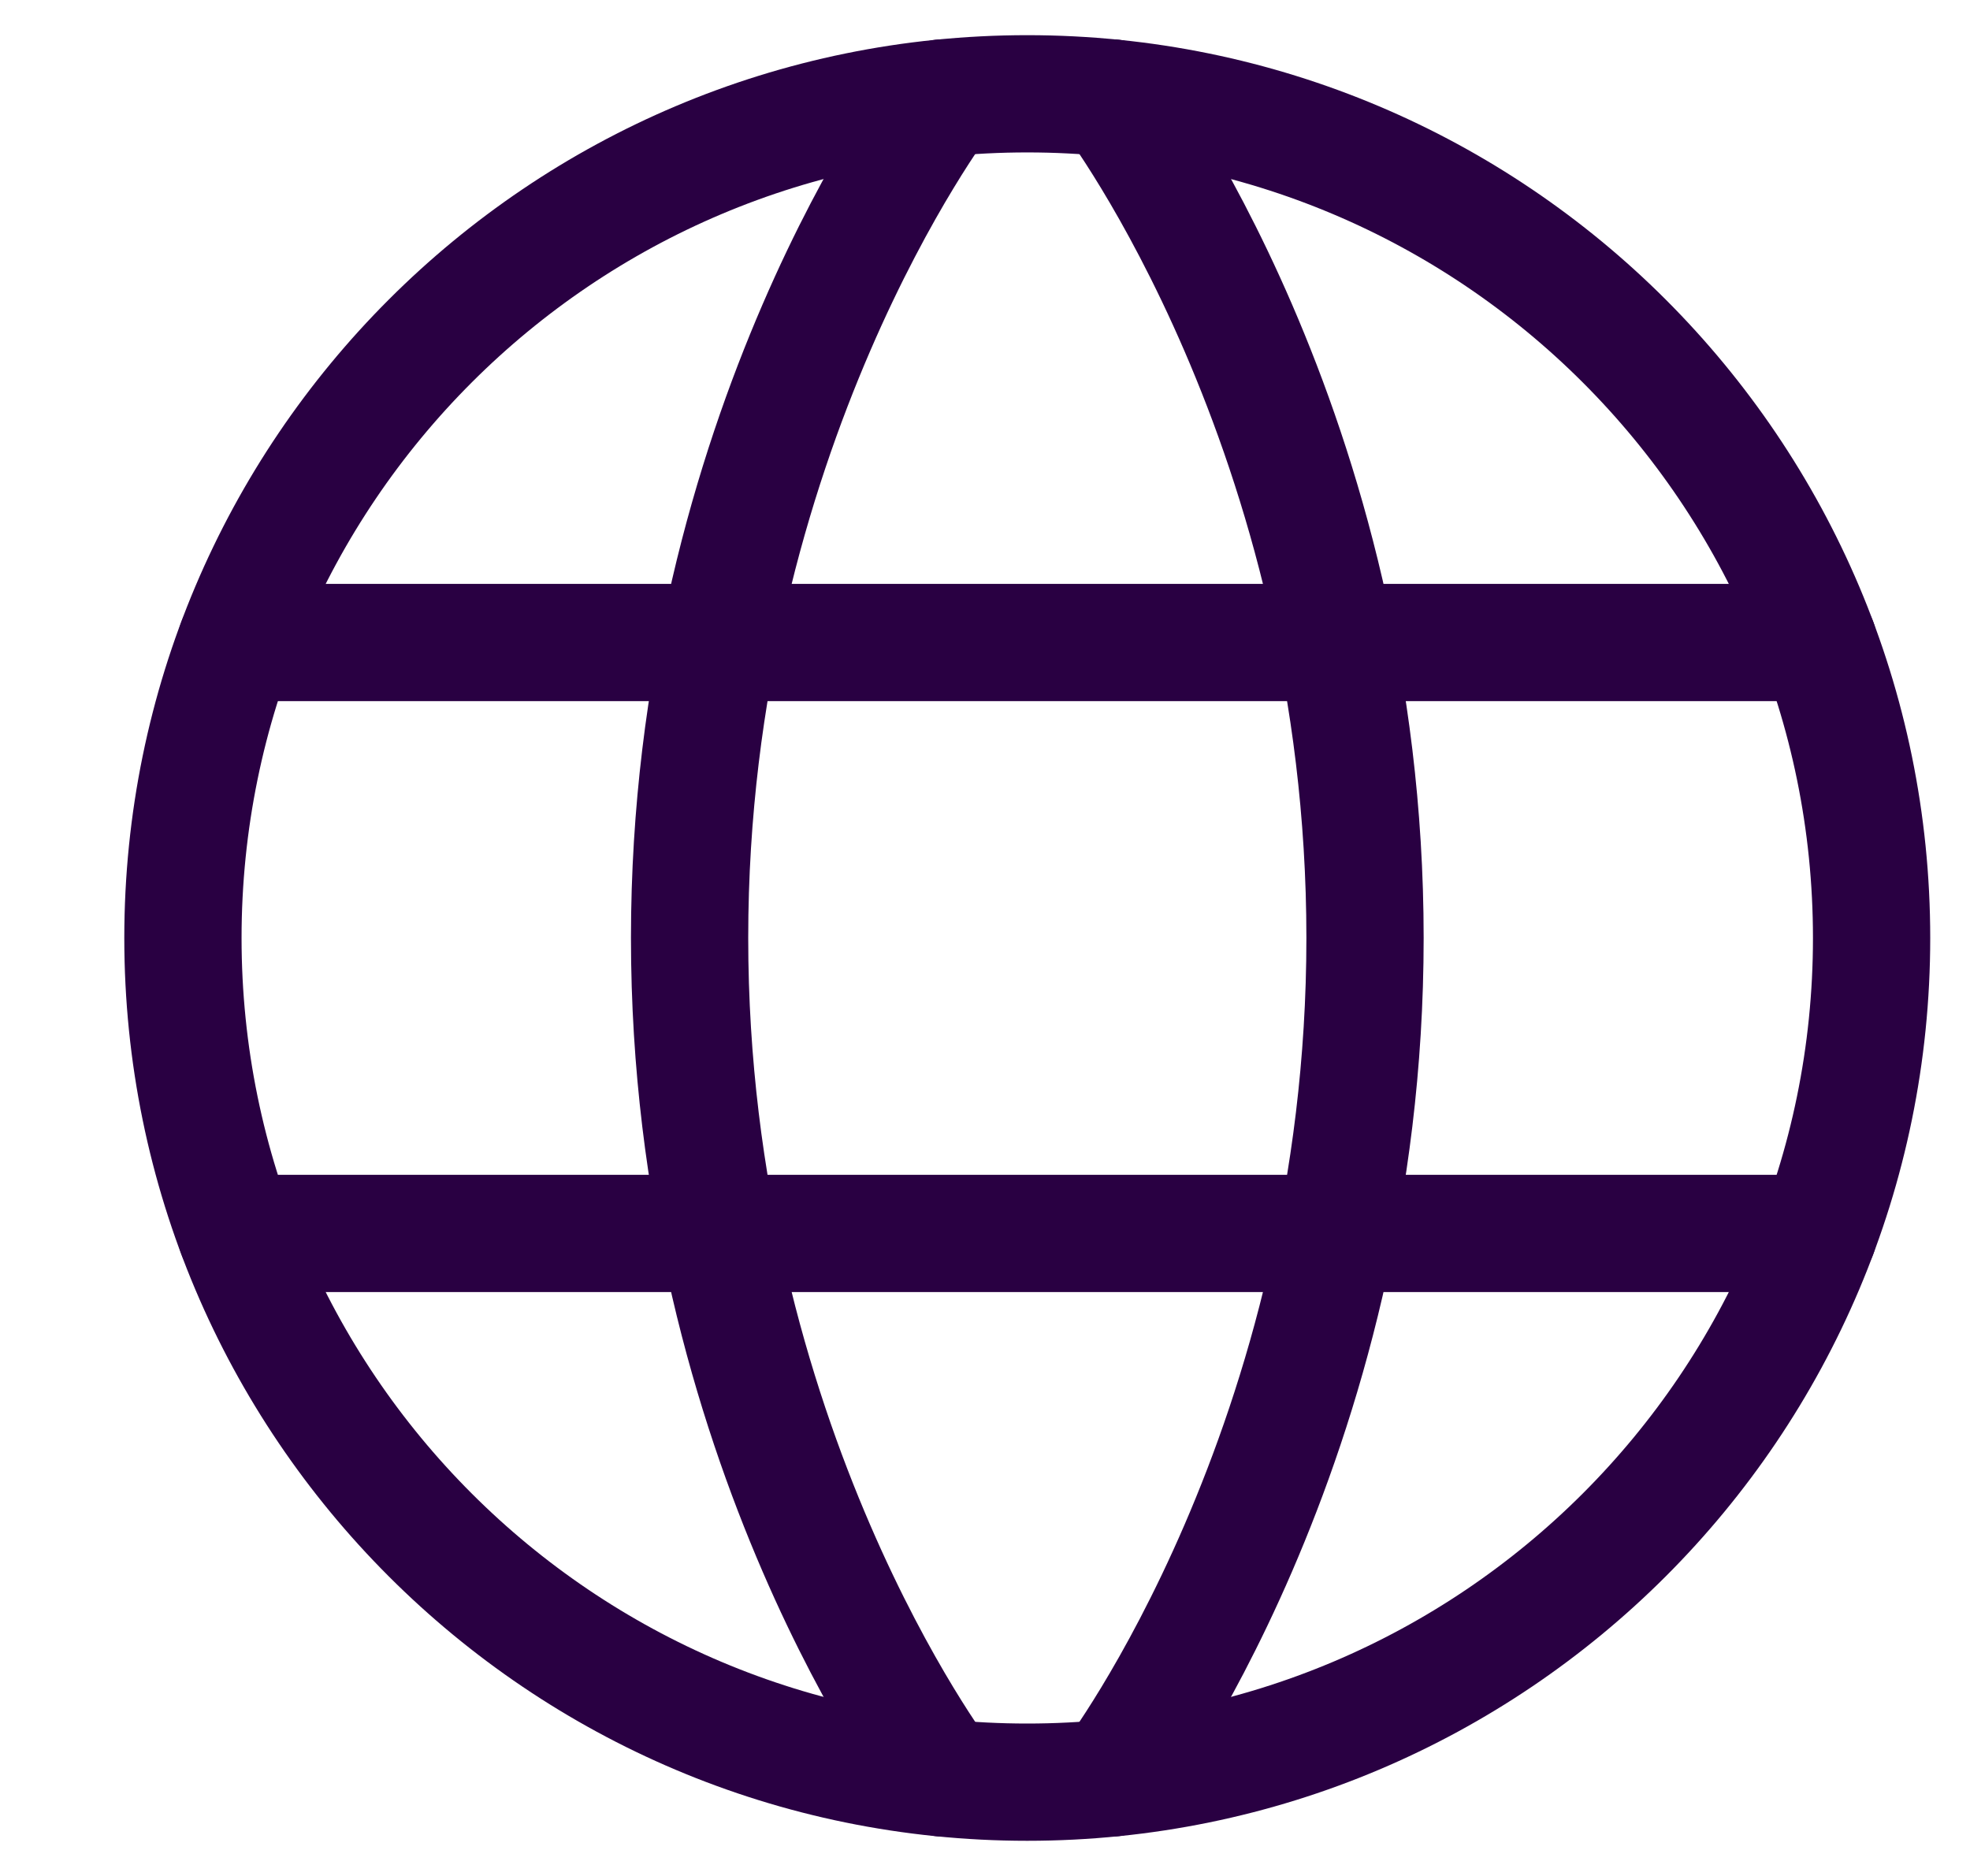
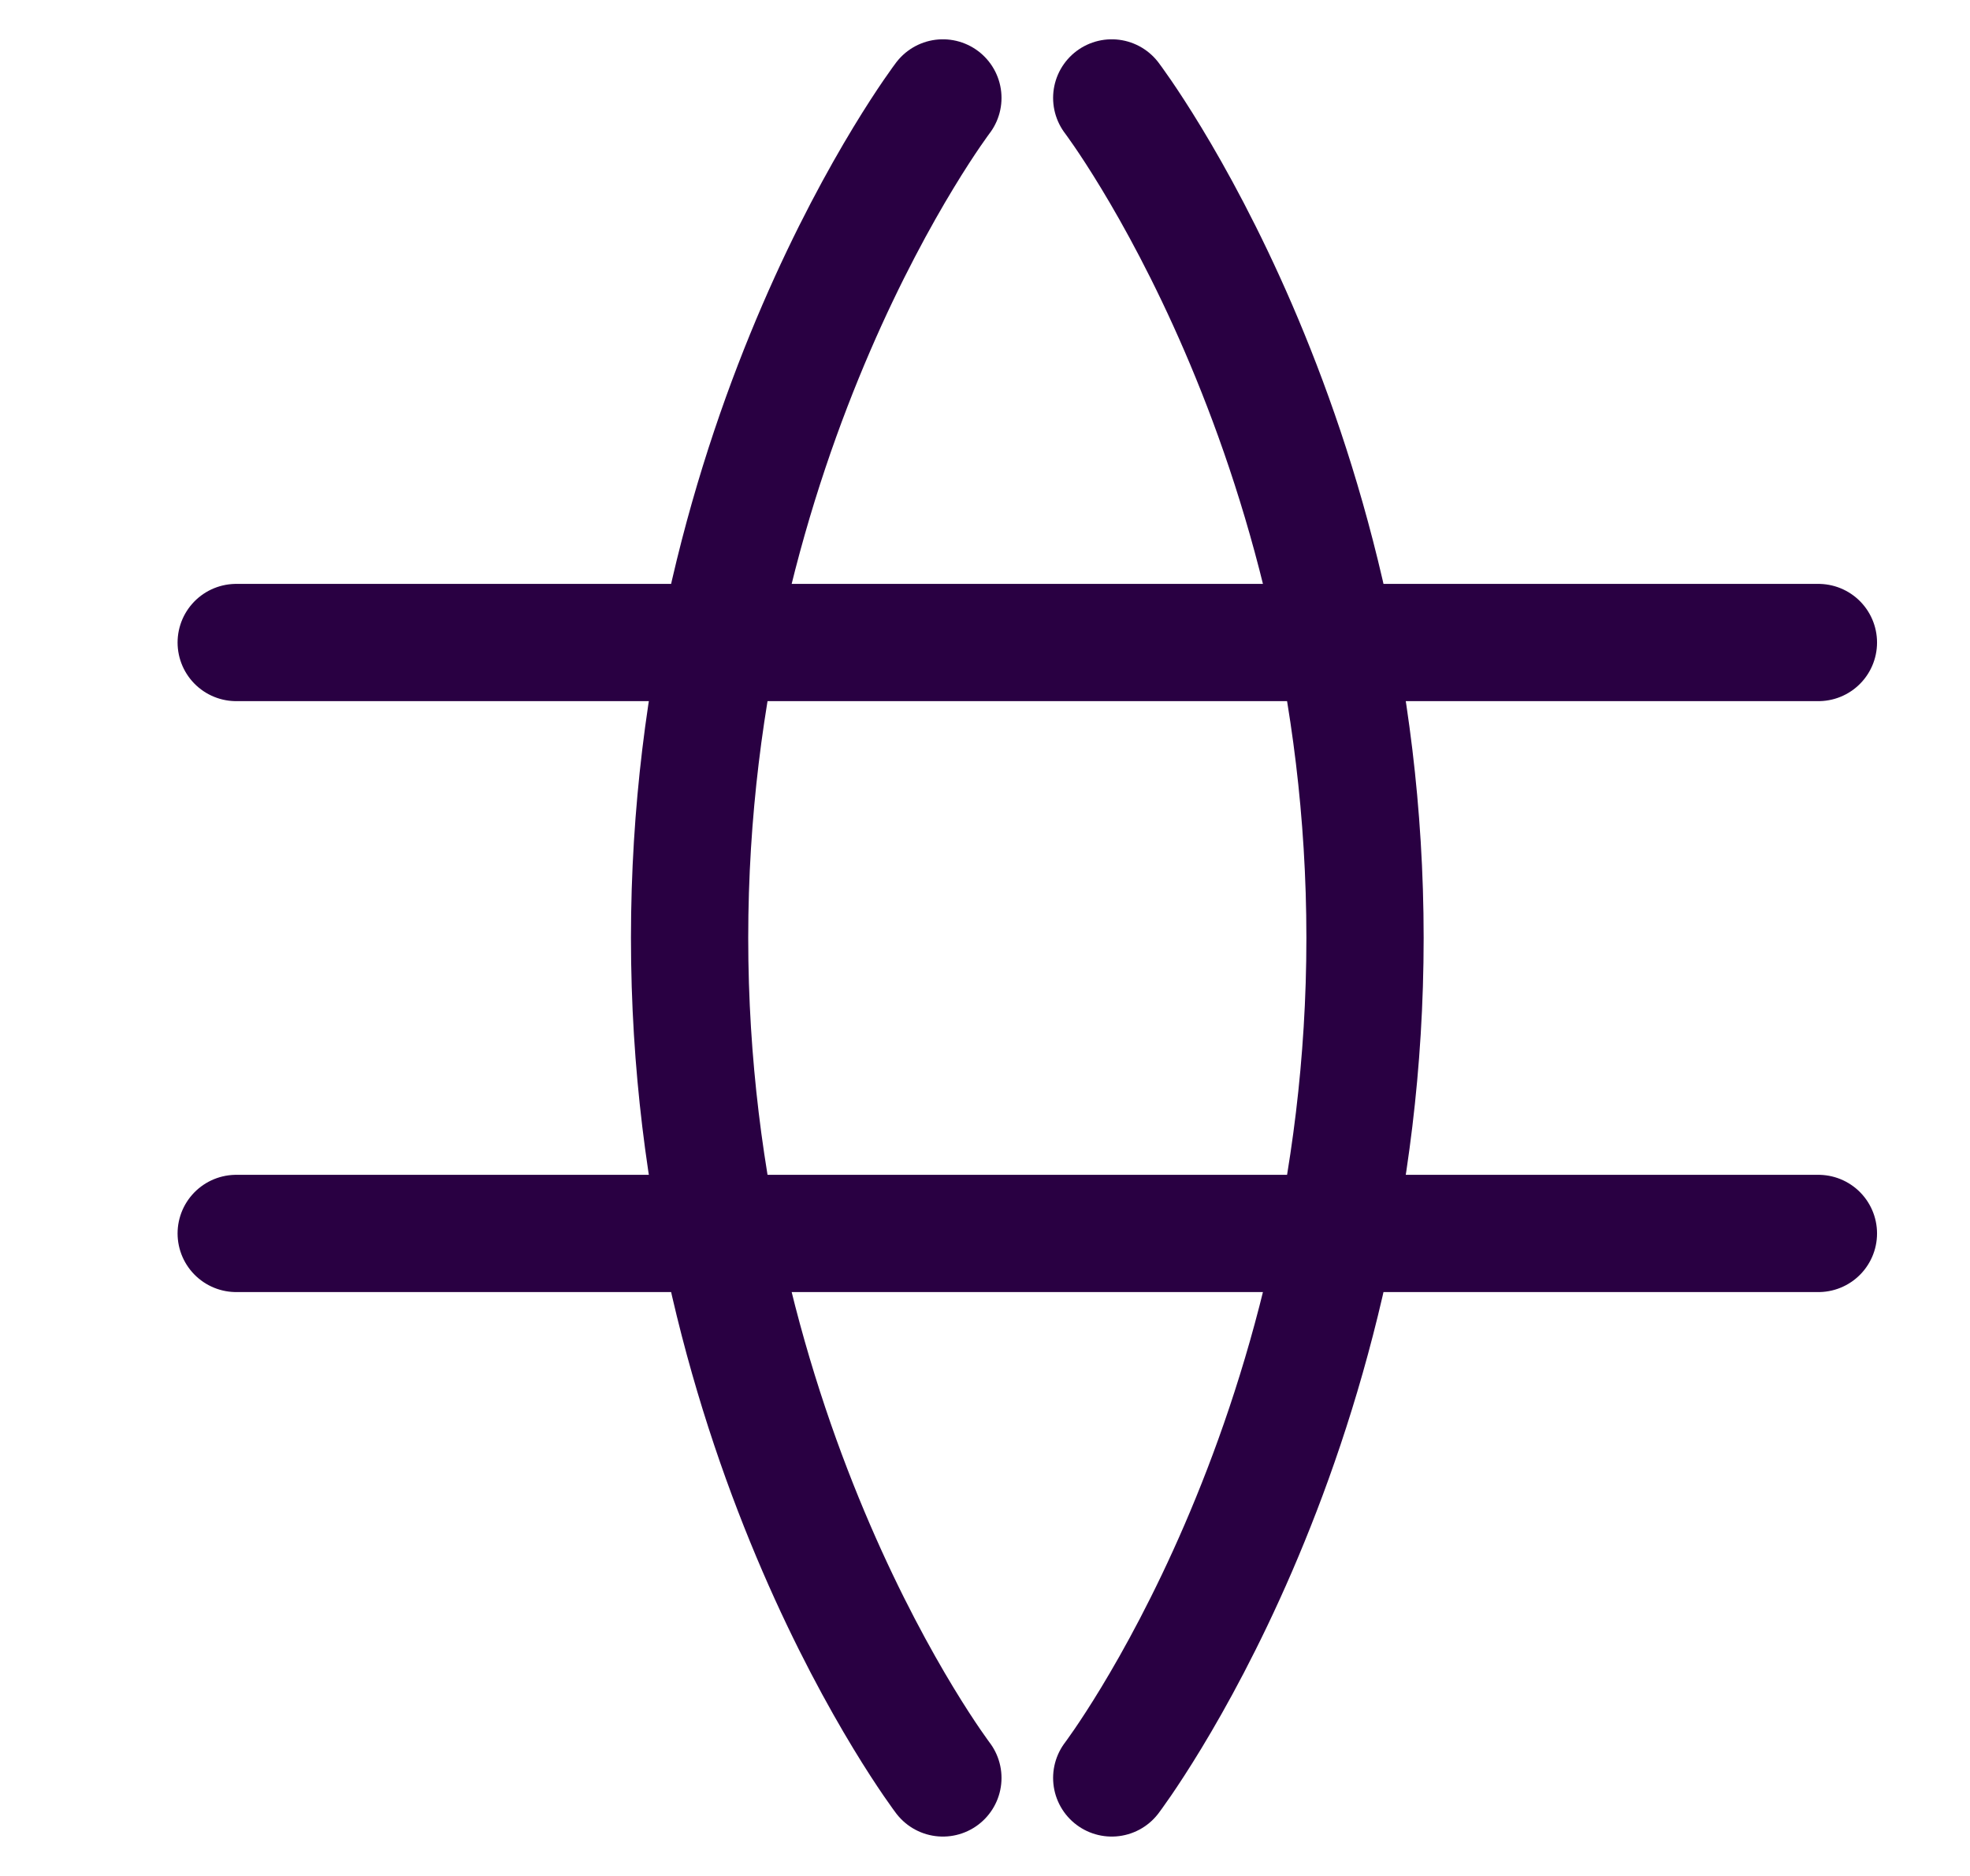
<svg xmlns="http://www.w3.org/2000/svg" width="21" height="20" viewBox="0 0 21 20" fill="none">
  <g clip-path="url(#clip0_45264_2550)">
-     <path d="M1.95 10C1.95 14.971 5.98 19 10.95 19C15.921 19 19.951 14.971 19.951 10C19.951 5.029 15.921 1 10.95 1C5.98 1 1.95 5.029 1.95 10Z" stroke="#290042" stroke-width="1.25" stroke-linecap="round" stroke-linejoin="round" />
    <path d="M11.851 1.044C11.851 1.044 14.551 4.6 14.551 10C14.551 15.4 11.851 18.955 11.851 18.955M10.051 18.955C10.051 18.955 7.351 15.4 7.351 10C7.351 4.6 10.051 1.044 10.051 1.044M2.518 13.15H19.384M2.518 6.85H19.384" stroke="#290042" stroke-width="1.25" stroke-linecap="round" stroke-linejoin="round" />
  </g>
  <defs>
    <clipPath id="clip0_45264_2550">
      <rect width="20" height="20" fill="white" transform="translate(0.951)" />
    </clipPath>
  </defs>
</svg>